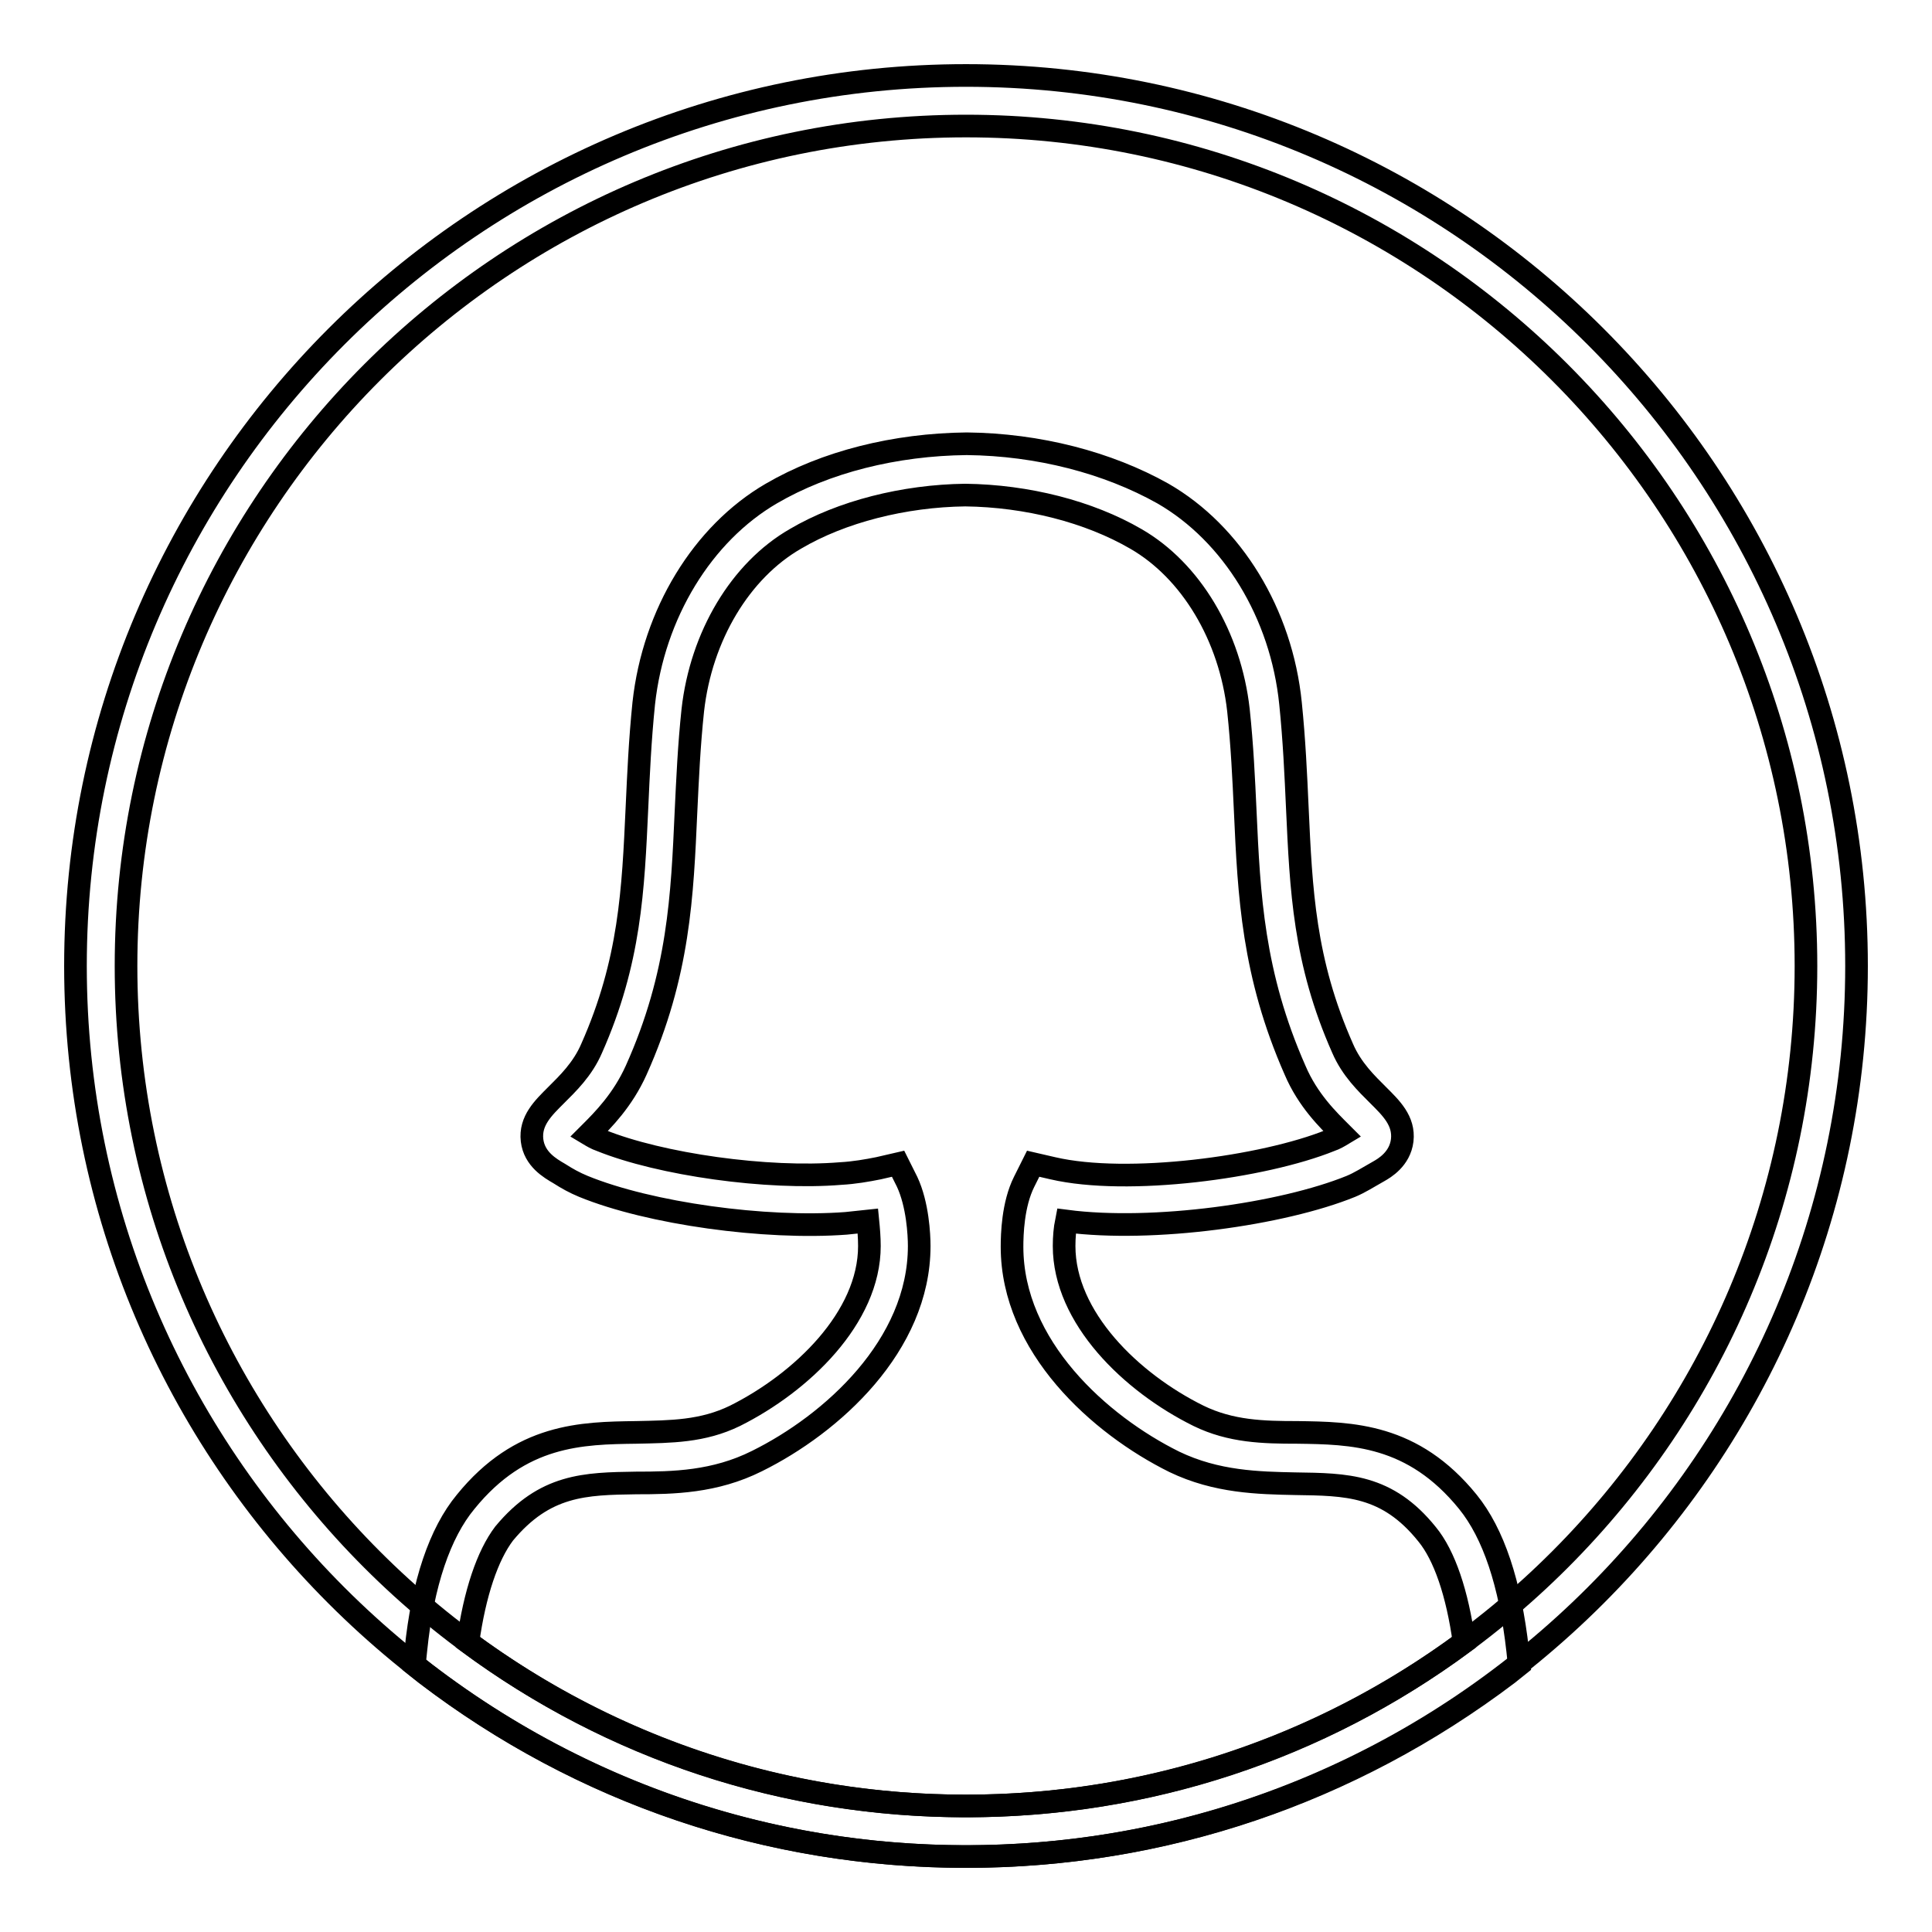
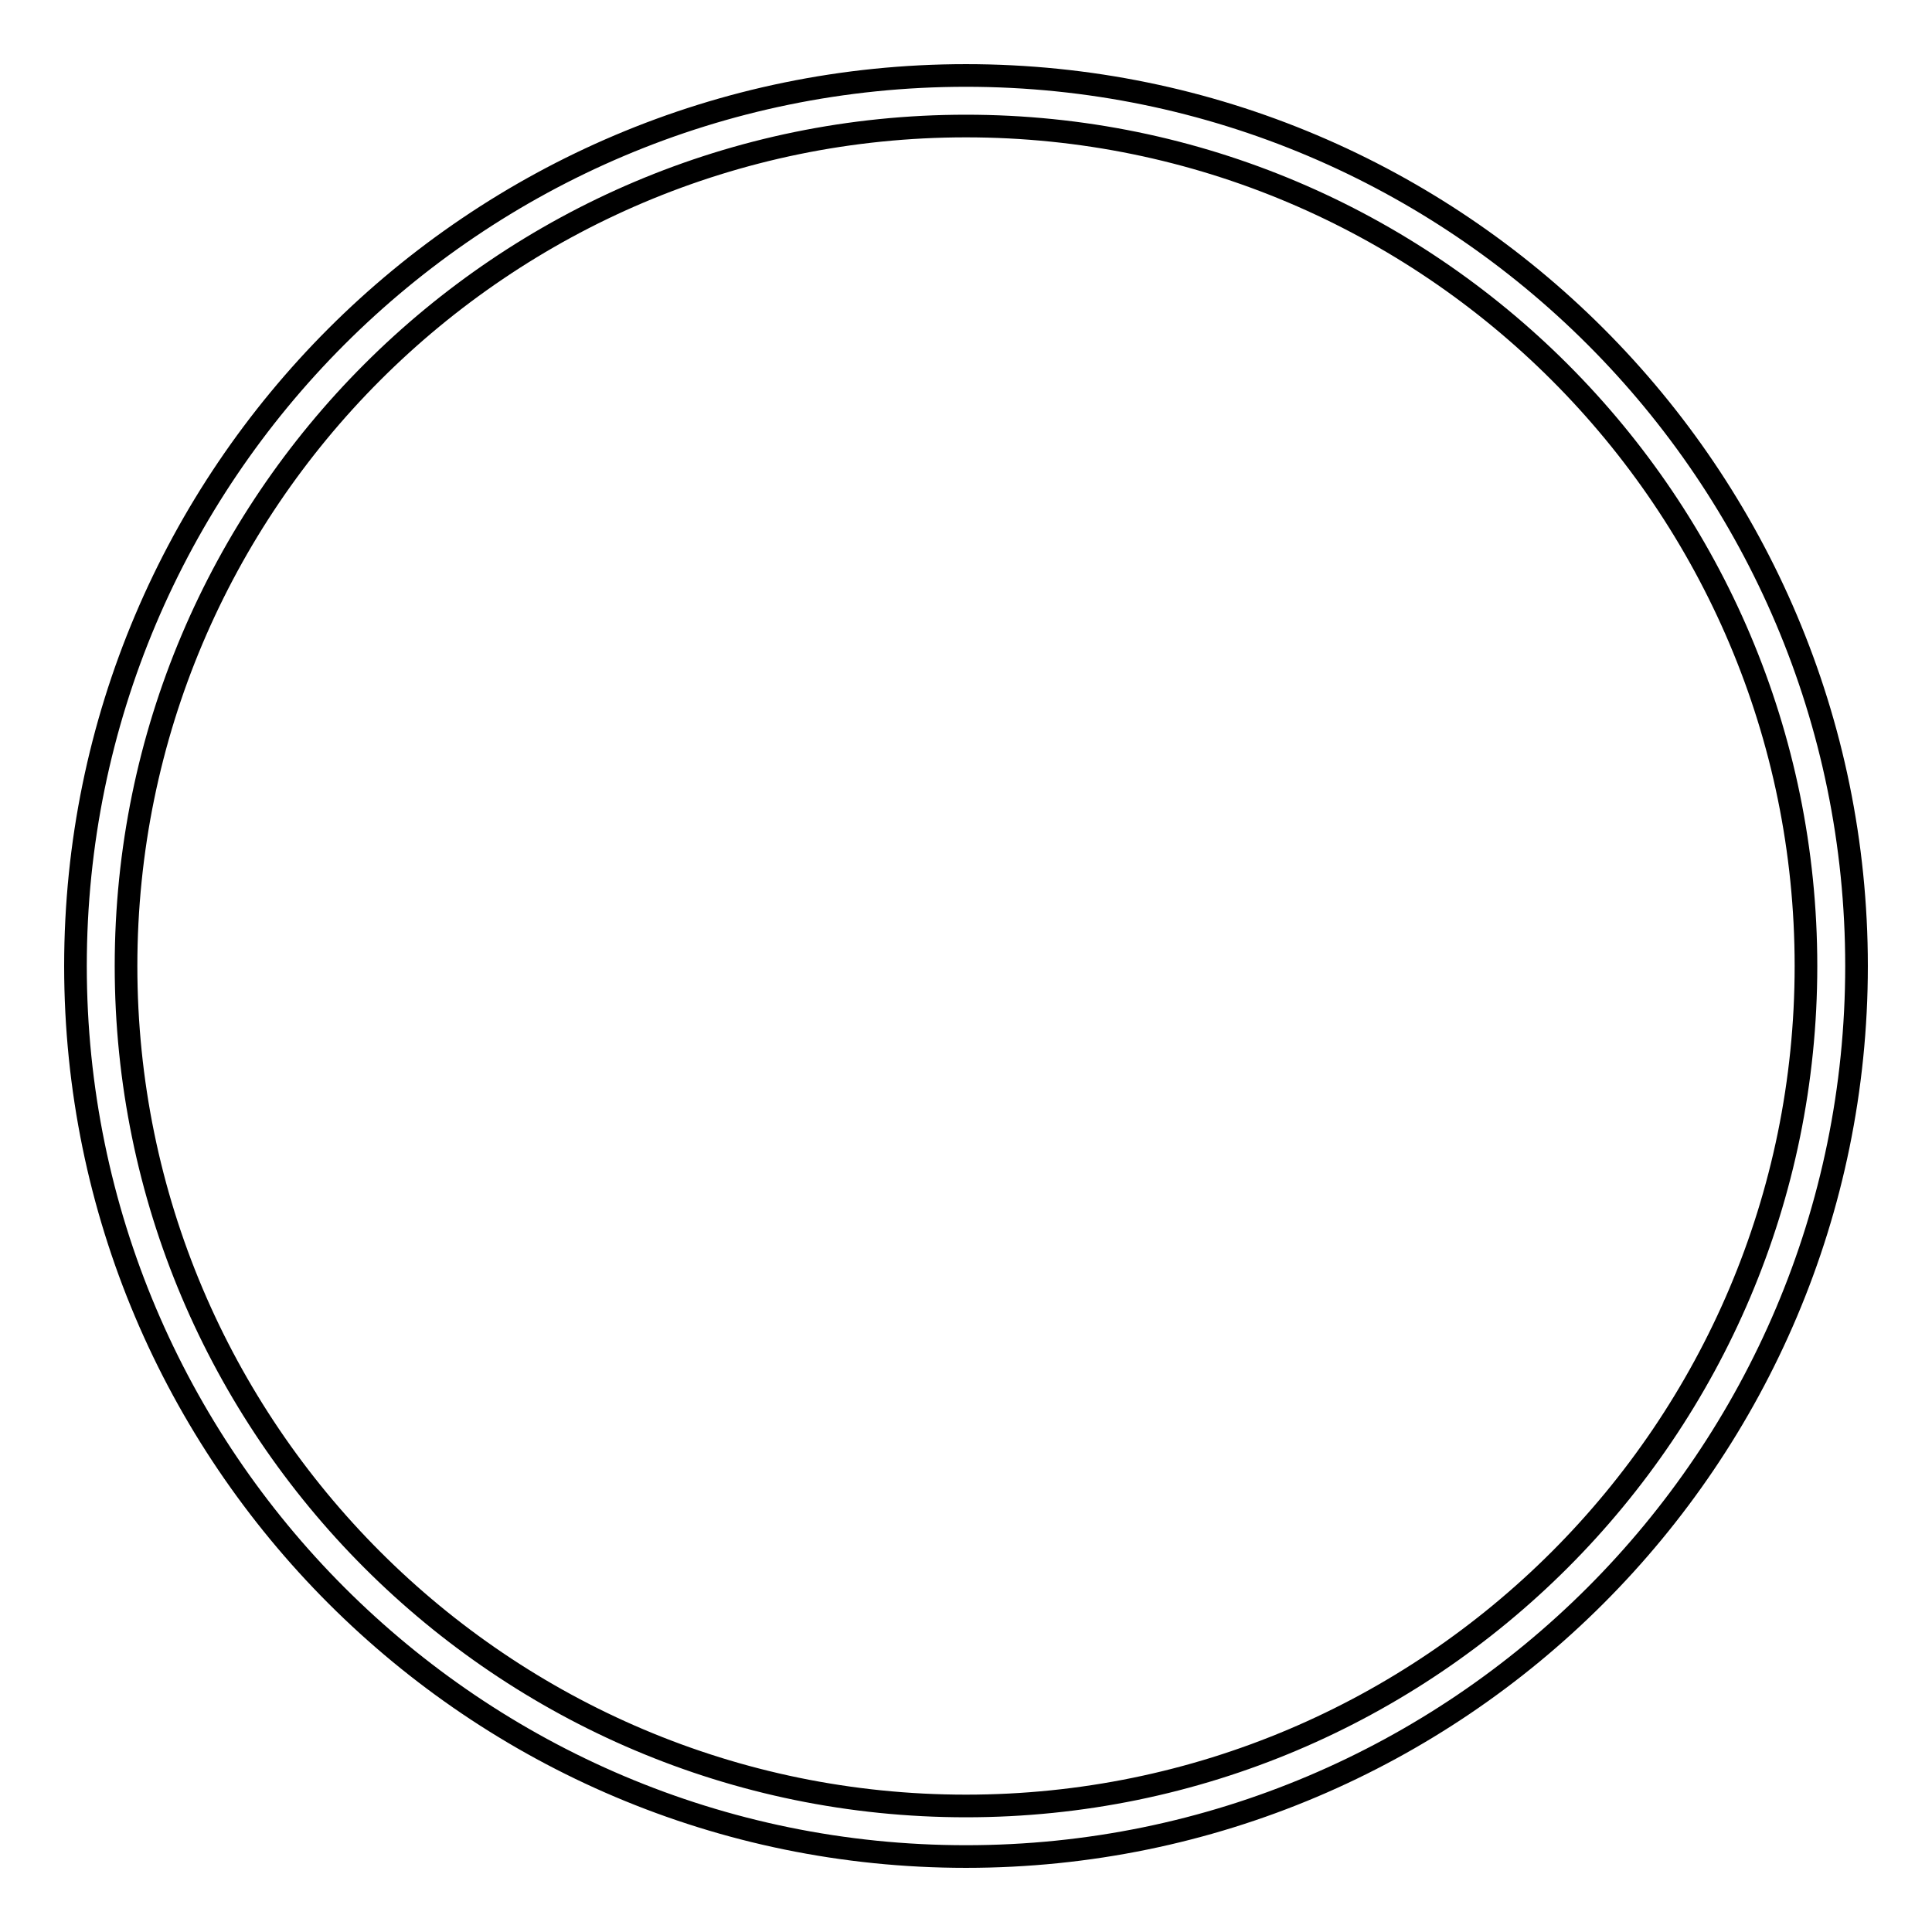
<svg xmlns="http://www.w3.org/2000/svg" version="1.1" x="0px" y="0px" viewBox="0 0 256 256" enable-background="new 0 0 256 256" xml:space="preserve">
  <g>
    <g>
      <path stroke-width="3" fill-opacity="0" stroke="#000000" d="M128,246c-65.1,0-118-52.9-118-118C10,62.9,62.9,10,128,10c65.1,0,118,52.9,118,118C246,193.1,193.1,246,128,246z M128,16.7C66.6,16.7,16.7,66.6,16.7,128c0,61.4,49.9,111.3,111.3,111.3c61.4,0,111.3-49.9,111.3-111.3C239.3,66.6,189.4,16.7,128,16.7z" />
-       <path stroke-width="3" fill-opacity="0" stroke="#000000" d="M128,246c-26.1,0-50.9-8.4-71.6-24.2l-1.5-1.2l0.2-1.9c0.9-8.9,3.2-15.6,6.6-19.7c7.3-9,15.4-9.1,22.6-9.2c4.6-0.1,8.8-0.1,13.1-2.2c8.8-4.4,17.8-13,17.8-22.5c0-1.1-0.1-2.3-0.2-3.3c-0.9,0.1-1.9,0.2-2.9,0.3c-10.7,0.8-26-1.3-34.8-4.9c-1.2-0.5-2.1-1-3.2-1.7c-1.2-0.7-3.3-1.9-3.6-4.4c-0.3-2.6,1.5-4.3,3.2-6c1.5-1.5,3.5-3.4,4.7-6.2c5.1-11.5,5.5-21,6-31.9c0.2-4.4,0.4-8.9,0.9-13.8c1.3-11.9,7.8-22.5,16.9-27.8c7.2-4.2,16.4-6.5,25.9-6.6c9.5,0.1,18.7,2.5,26,6.6c9.2,5.3,15.7,15.9,16.9,27.8c0.5,4.9,0.7,9.4,0.9,13.8c0.5,10.9,0.9,20.4,6,31.9c1.2,2.8,3.2,4.7,4.7,6.2c1.7,1.7,3.5,3.4,3.2,6c-0.3,2.5-2.4,3.7-3.1,4.1c-1.6,0.9-2.5,1.5-3.7,2c-9.1,3.7-26.2,6.1-37.7,4.6c-0.2,1-0.3,2.1-0.3,3.3c0,9.5,8.9,18.1,17.8,22.5c4.3,2.1,8.6,2.2,13.1,2.2c7.2,0.1,15.3,0.2,22.6,9.2c3.4,4.2,5.6,10.8,6.6,19.7l0.2,1.9l-1.5,1.2C178.9,237.6,154.1,246,128,246z M62,217.6c19.2,14.2,42,21.7,66,21.7c24,0,46.8-7.5,66-21.7c-0.9-6.5-2.6-11.5-4.9-14.3c-5.3-6.6-10.7-6.6-17.5-6.7c-4.8-0.1-10.4-0.2-16-2.9c-9.9-4.9-21.5-15.3-21.5-28.5c0-1.6,0.1-5.6,1.6-8.6l1.2-2.4l2.6,0.6c9.9,2.3,27.9-0.1,36.8-3.7c0.6-0.2,1.1-0.5,1.6-0.8c-0.1-0.1-0.1-0.1-0.2-0.2c-1.7-1.7-4.4-4.3-6.1-8.3c-5.6-12.7-6.1-23.2-6.6-34.3c-0.2-4.3-0.4-8.7-0.9-13.4c-1.1-9.8-6.3-18.5-13.6-22.7c-6.2-3.6-14.4-5.7-22.6-5.8c-8.1,0.1-16.4,2.2-22.5,5.8c-7.3,4.2-12.5,12.9-13.6,22.7c-0.5,4.7-0.7,9.2-0.9,13.4c-0.5,11.1-0.9,21.6-6.6,34.3c-1.8,4-4.4,6.6-6.1,8.3c-0.1,0.1-0.1,0.1-0.2,0.2c0.5,0.3,1,0.6,1.6,0.8c7.9,3.2,22.1,5.2,31.8,4.4c1.8-0.1,3.5-0.4,5-0.7l2.6-0.6l1.2,2.4c1.4,3,1.6,7,1.6,8.5c0,13.2-11.6,23.6-21.5,28.5c-5.6,2.8-11.1,2.9-16,2.9c-6.8,0.1-12.1,0.2-17.5,6.7C64.6,206.1,62.9,211.1,62,217.6z" />
    </g>
  </g>
</svg>